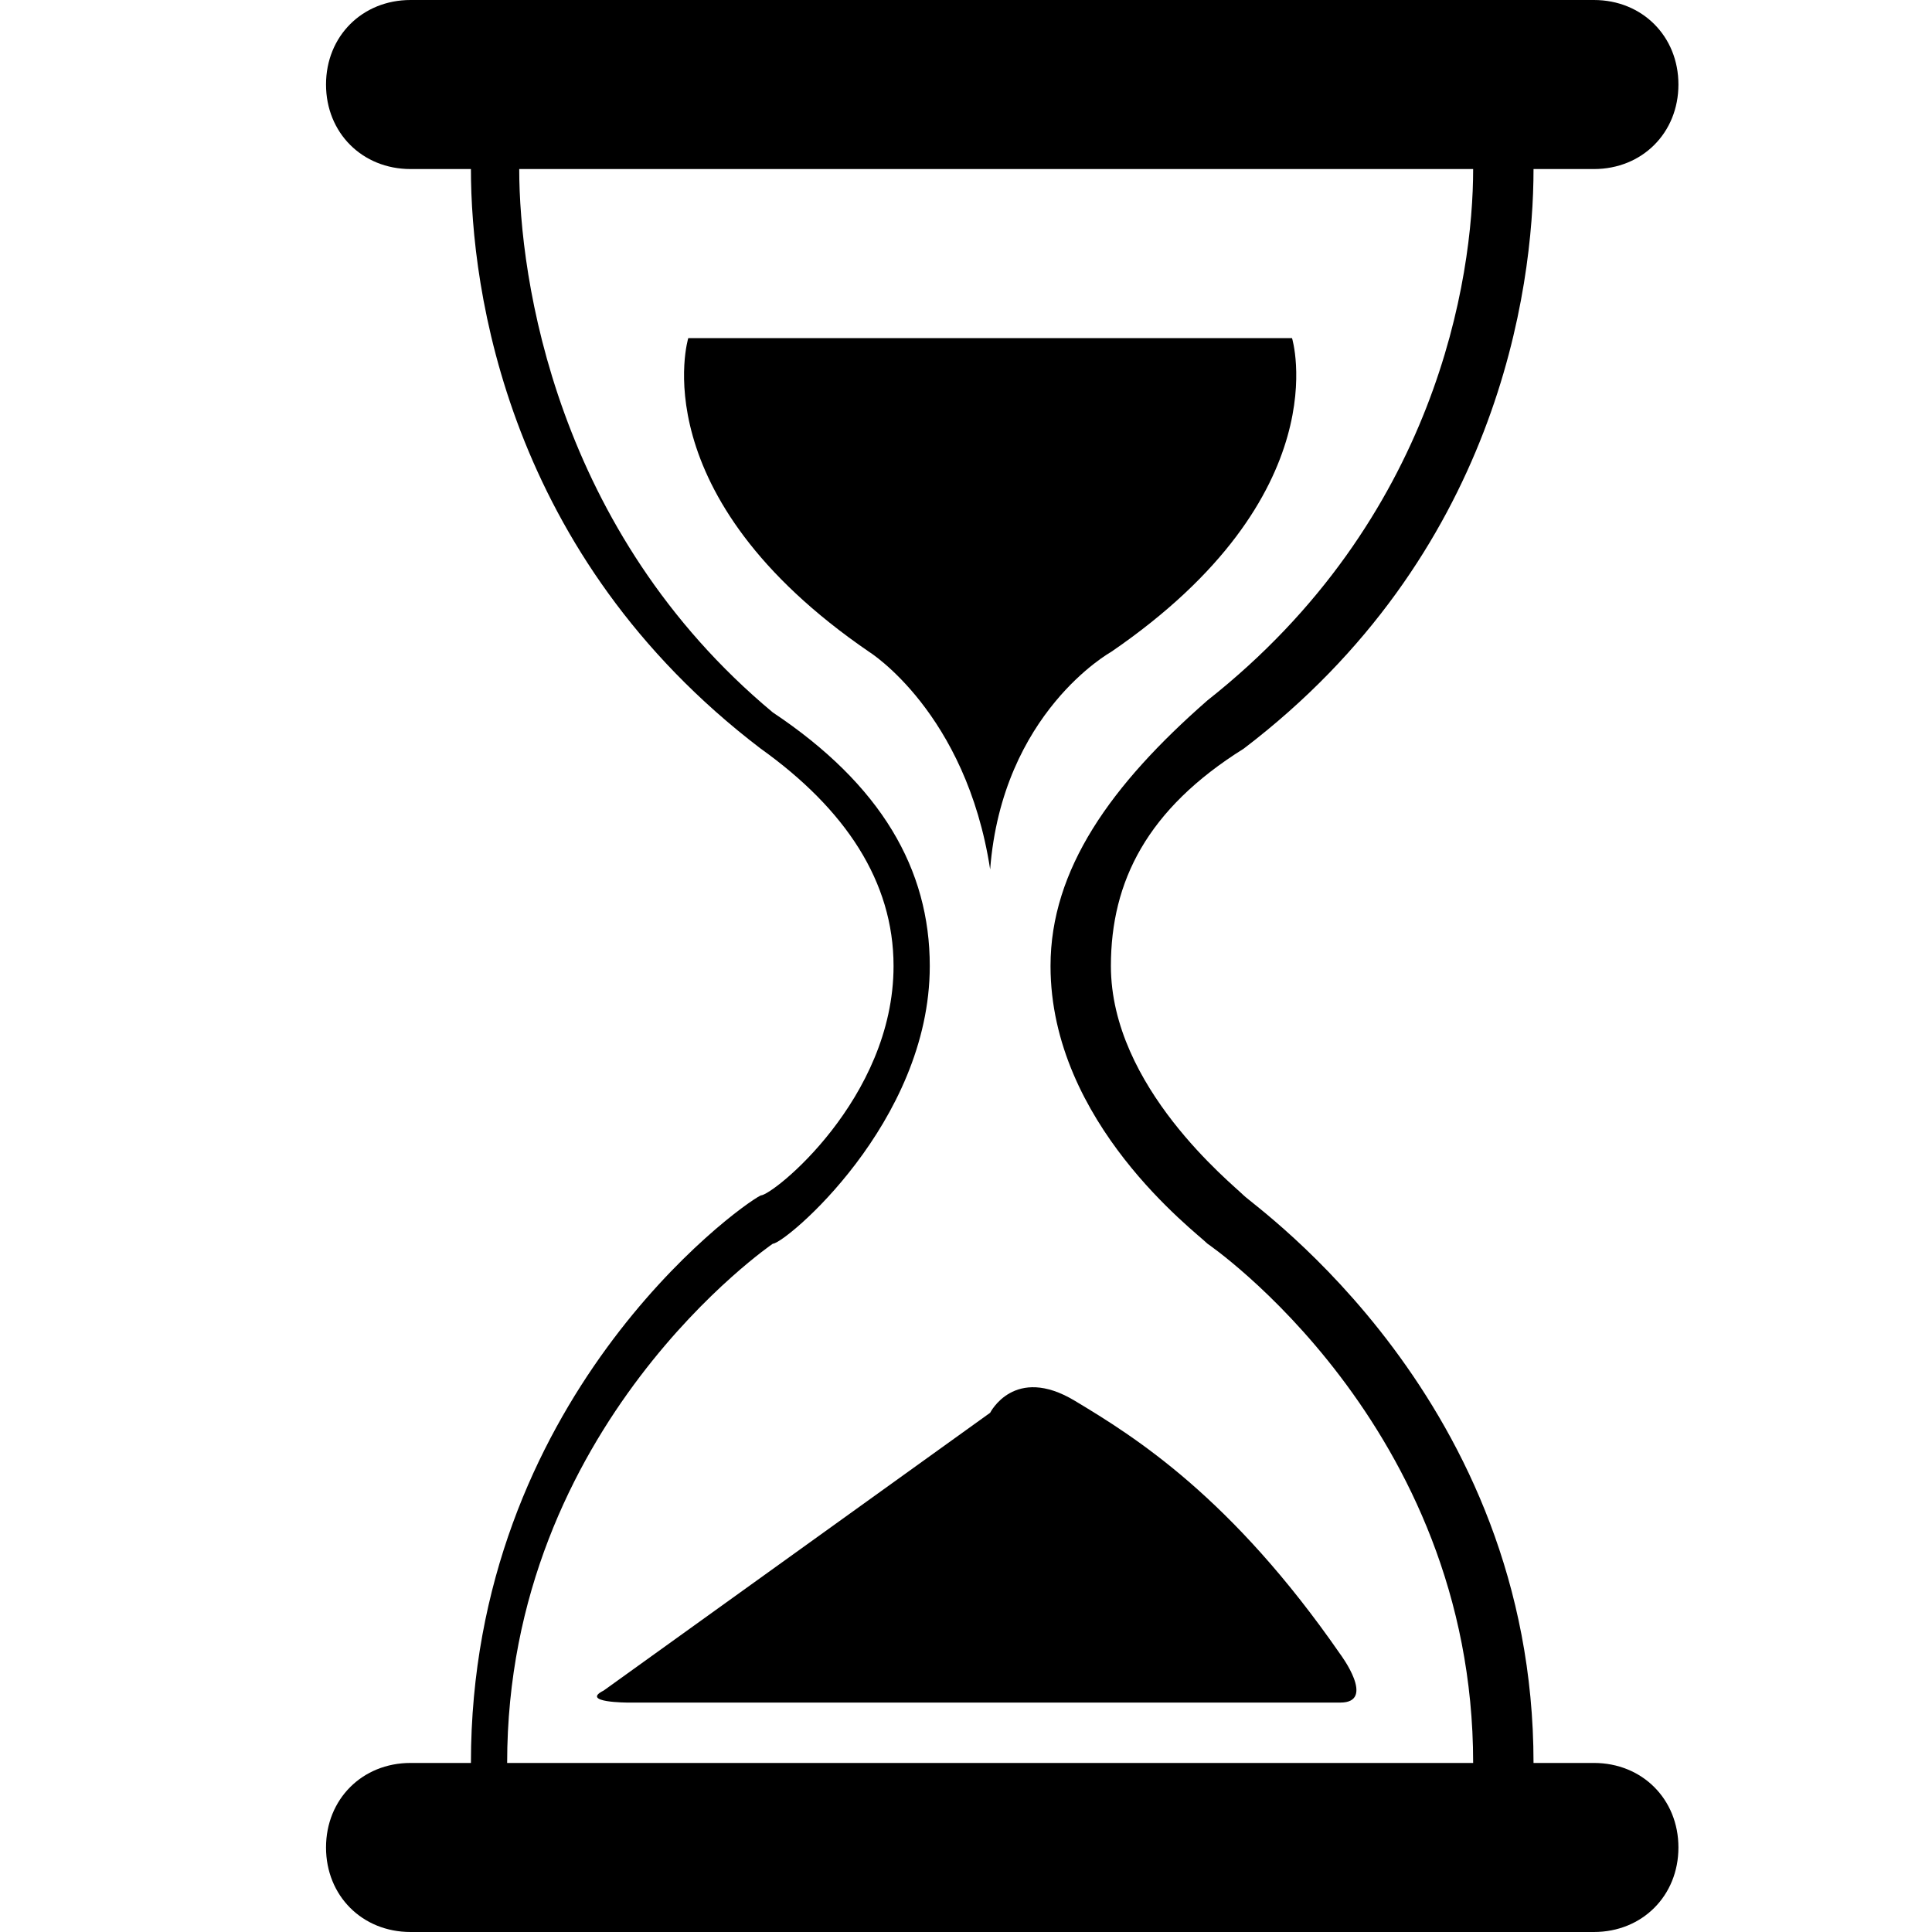
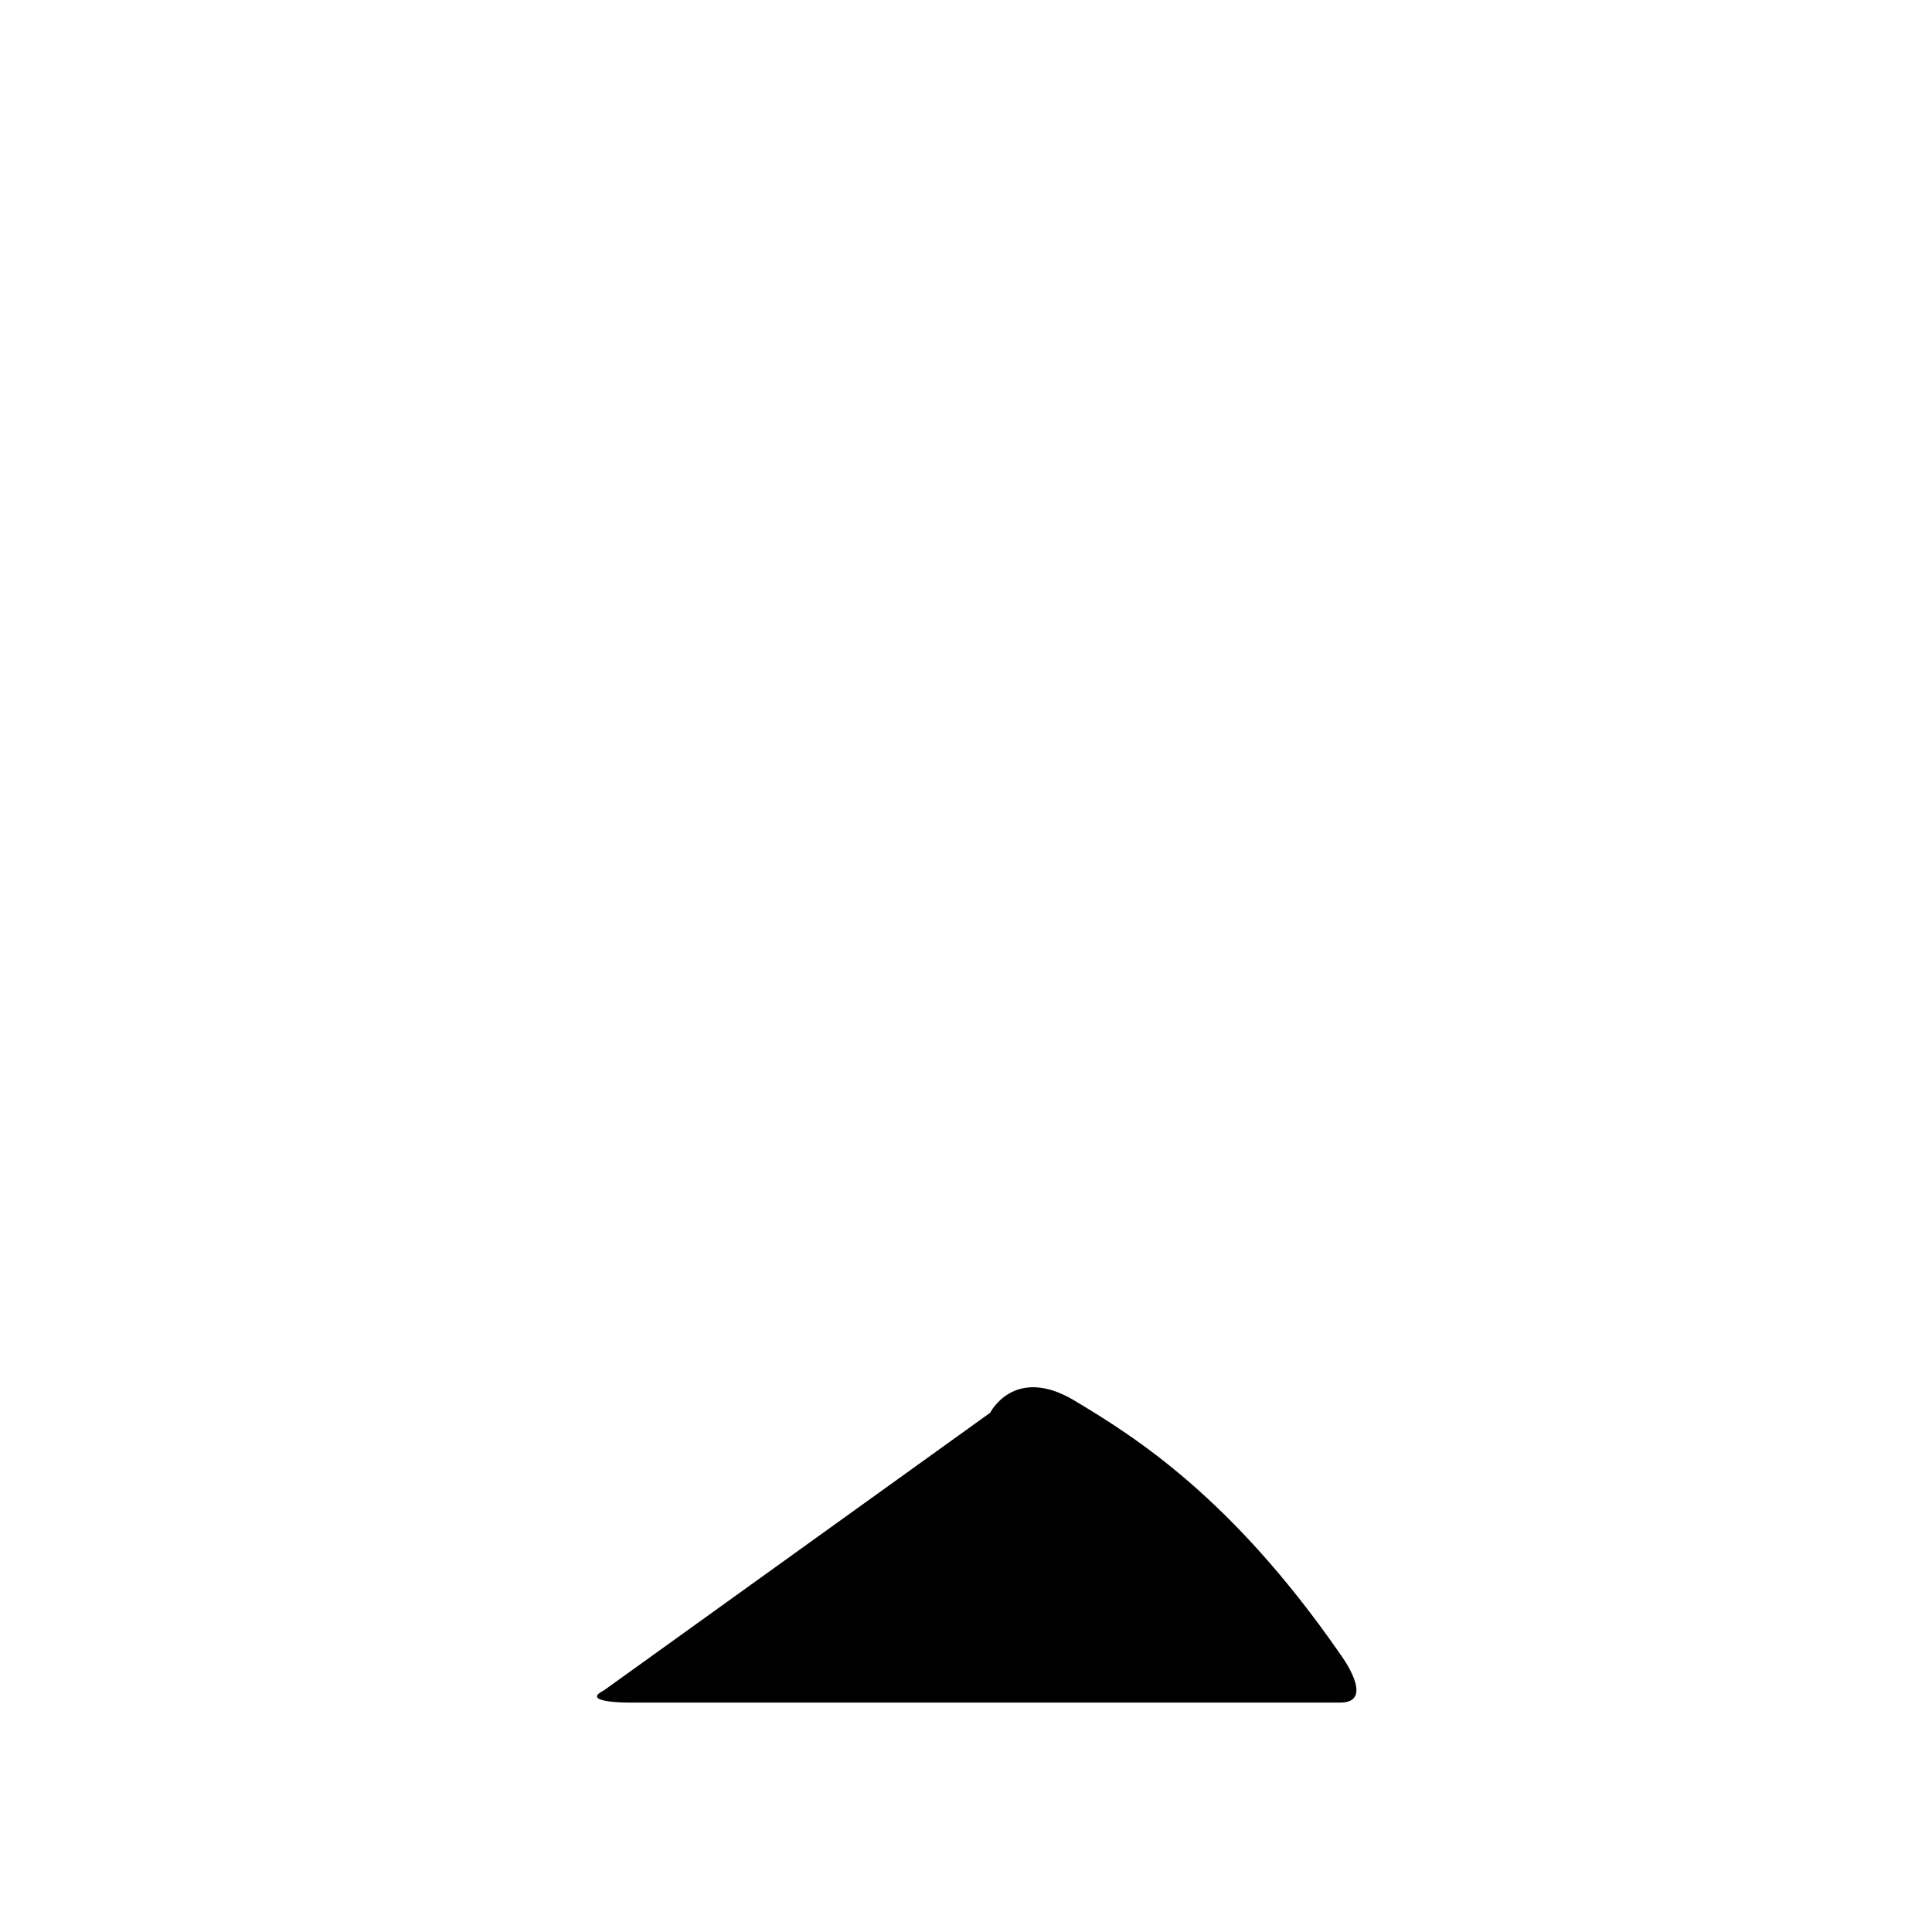
<svg xmlns="http://www.w3.org/2000/svg" height="200" width="200" version="1.1" viewBox="0 0 1024 1024" class="icon">
  <path d="M524.8 748.8 320 896c-12.8 6.4 12.8 6.4 12.8 6.4l377.6 0c19.2 0 0-25.6 0-25.6-57.6-83.2-108.8-115.2-140.8-134.4C537.6 723.2 524.8 748.8 524.8 748.8z" />
-   <path d="M684.8 179.2 364.8 179.2c0 0-25.6 83.2 96 166.4 0 0 51.2 32 64 115.2l0 6.4c0 0 0 0 0 0 0 0 0 0 0 0L524.8 460.8c6.4-83.2 64-115.2 64-115.2C710.4 262.4 684.8 179.2 684.8 179.2z" />
-   <path d="M659.2 396.8c134.4-102.4 153.6-243.2 153.6-307.2l32 0c25.6 0 44.8-19.2 44.8-44.8l0 0c0-25.6-19.2-44.8-44.8-44.8L217.6 0C192 0 172.8 19.2 172.8 44.8l0 0c0 25.6 19.2 44.8 44.8 44.8l32 0c0 64 19.2 204.8 153.6 307.2C448 428.8 473.6 467.2 473.6 512c0 70.4-64 121.6-70.4 121.6-12.8 6.4-153.6 108.8-153.6 300.8L217.6 934.4c-25.6 0-44.8 19.2-44.8 44.8l0 0C172.8 1004.8 192 1024 217.6 1024l627.2 0c25.6 0 44.8-19.2 44.8-44.8l0 0c0-25.6-19.2-44.8-44.8-44.8l-32 0c0-192-147.2-294.4-153.6-300.8C652.8 627.2 588.8 576 588.8 512 588.8 467.2 608 428.8 659.2 396.8zM556.8 512c0 83.2 76.8 140.8 83.2 147.2l0 0c0 0 140.8 96 140.8 275.2l-512 0c0-179.2 140.8-275.2 140.8-275.2l0 0c6.4 0 83.2-64 83.2-147.2 0-51.2-25.6-96-83.2-134.4C294.4 281.6 275.2 147.2 275.2 89.6l505.6 0c0 57.6-19.2 185.6-140.8 281.6C588.8 416 556.8 460.8 556.8 512z" />
</svg>